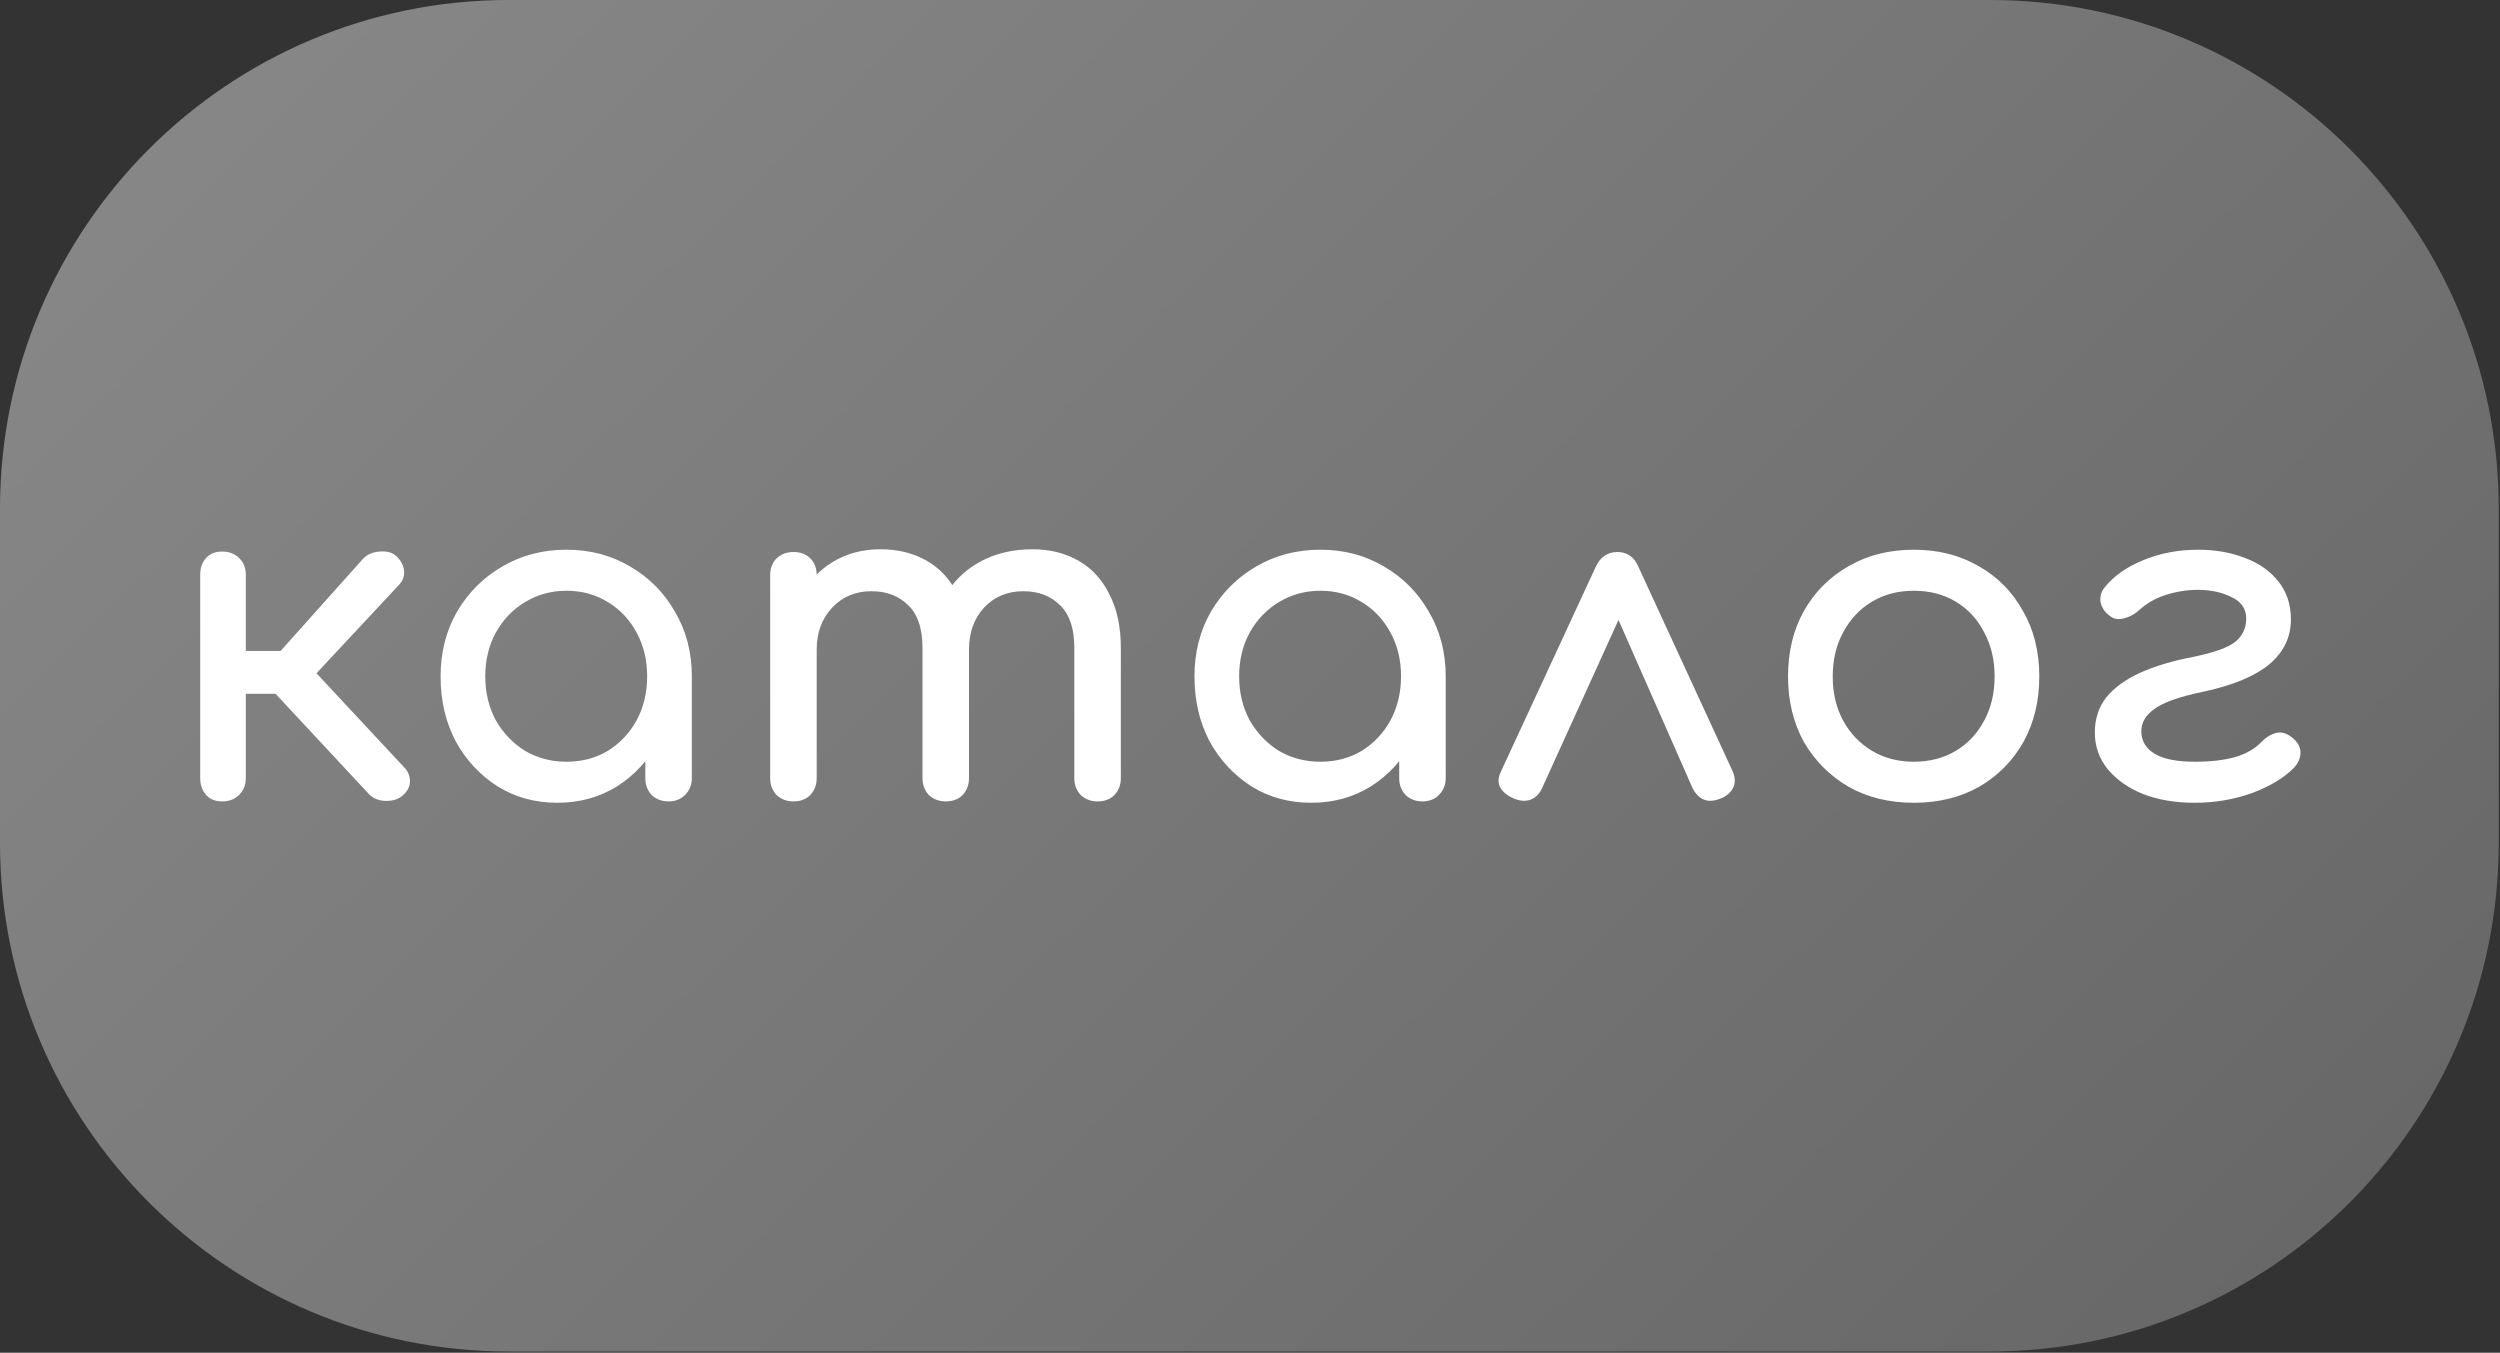
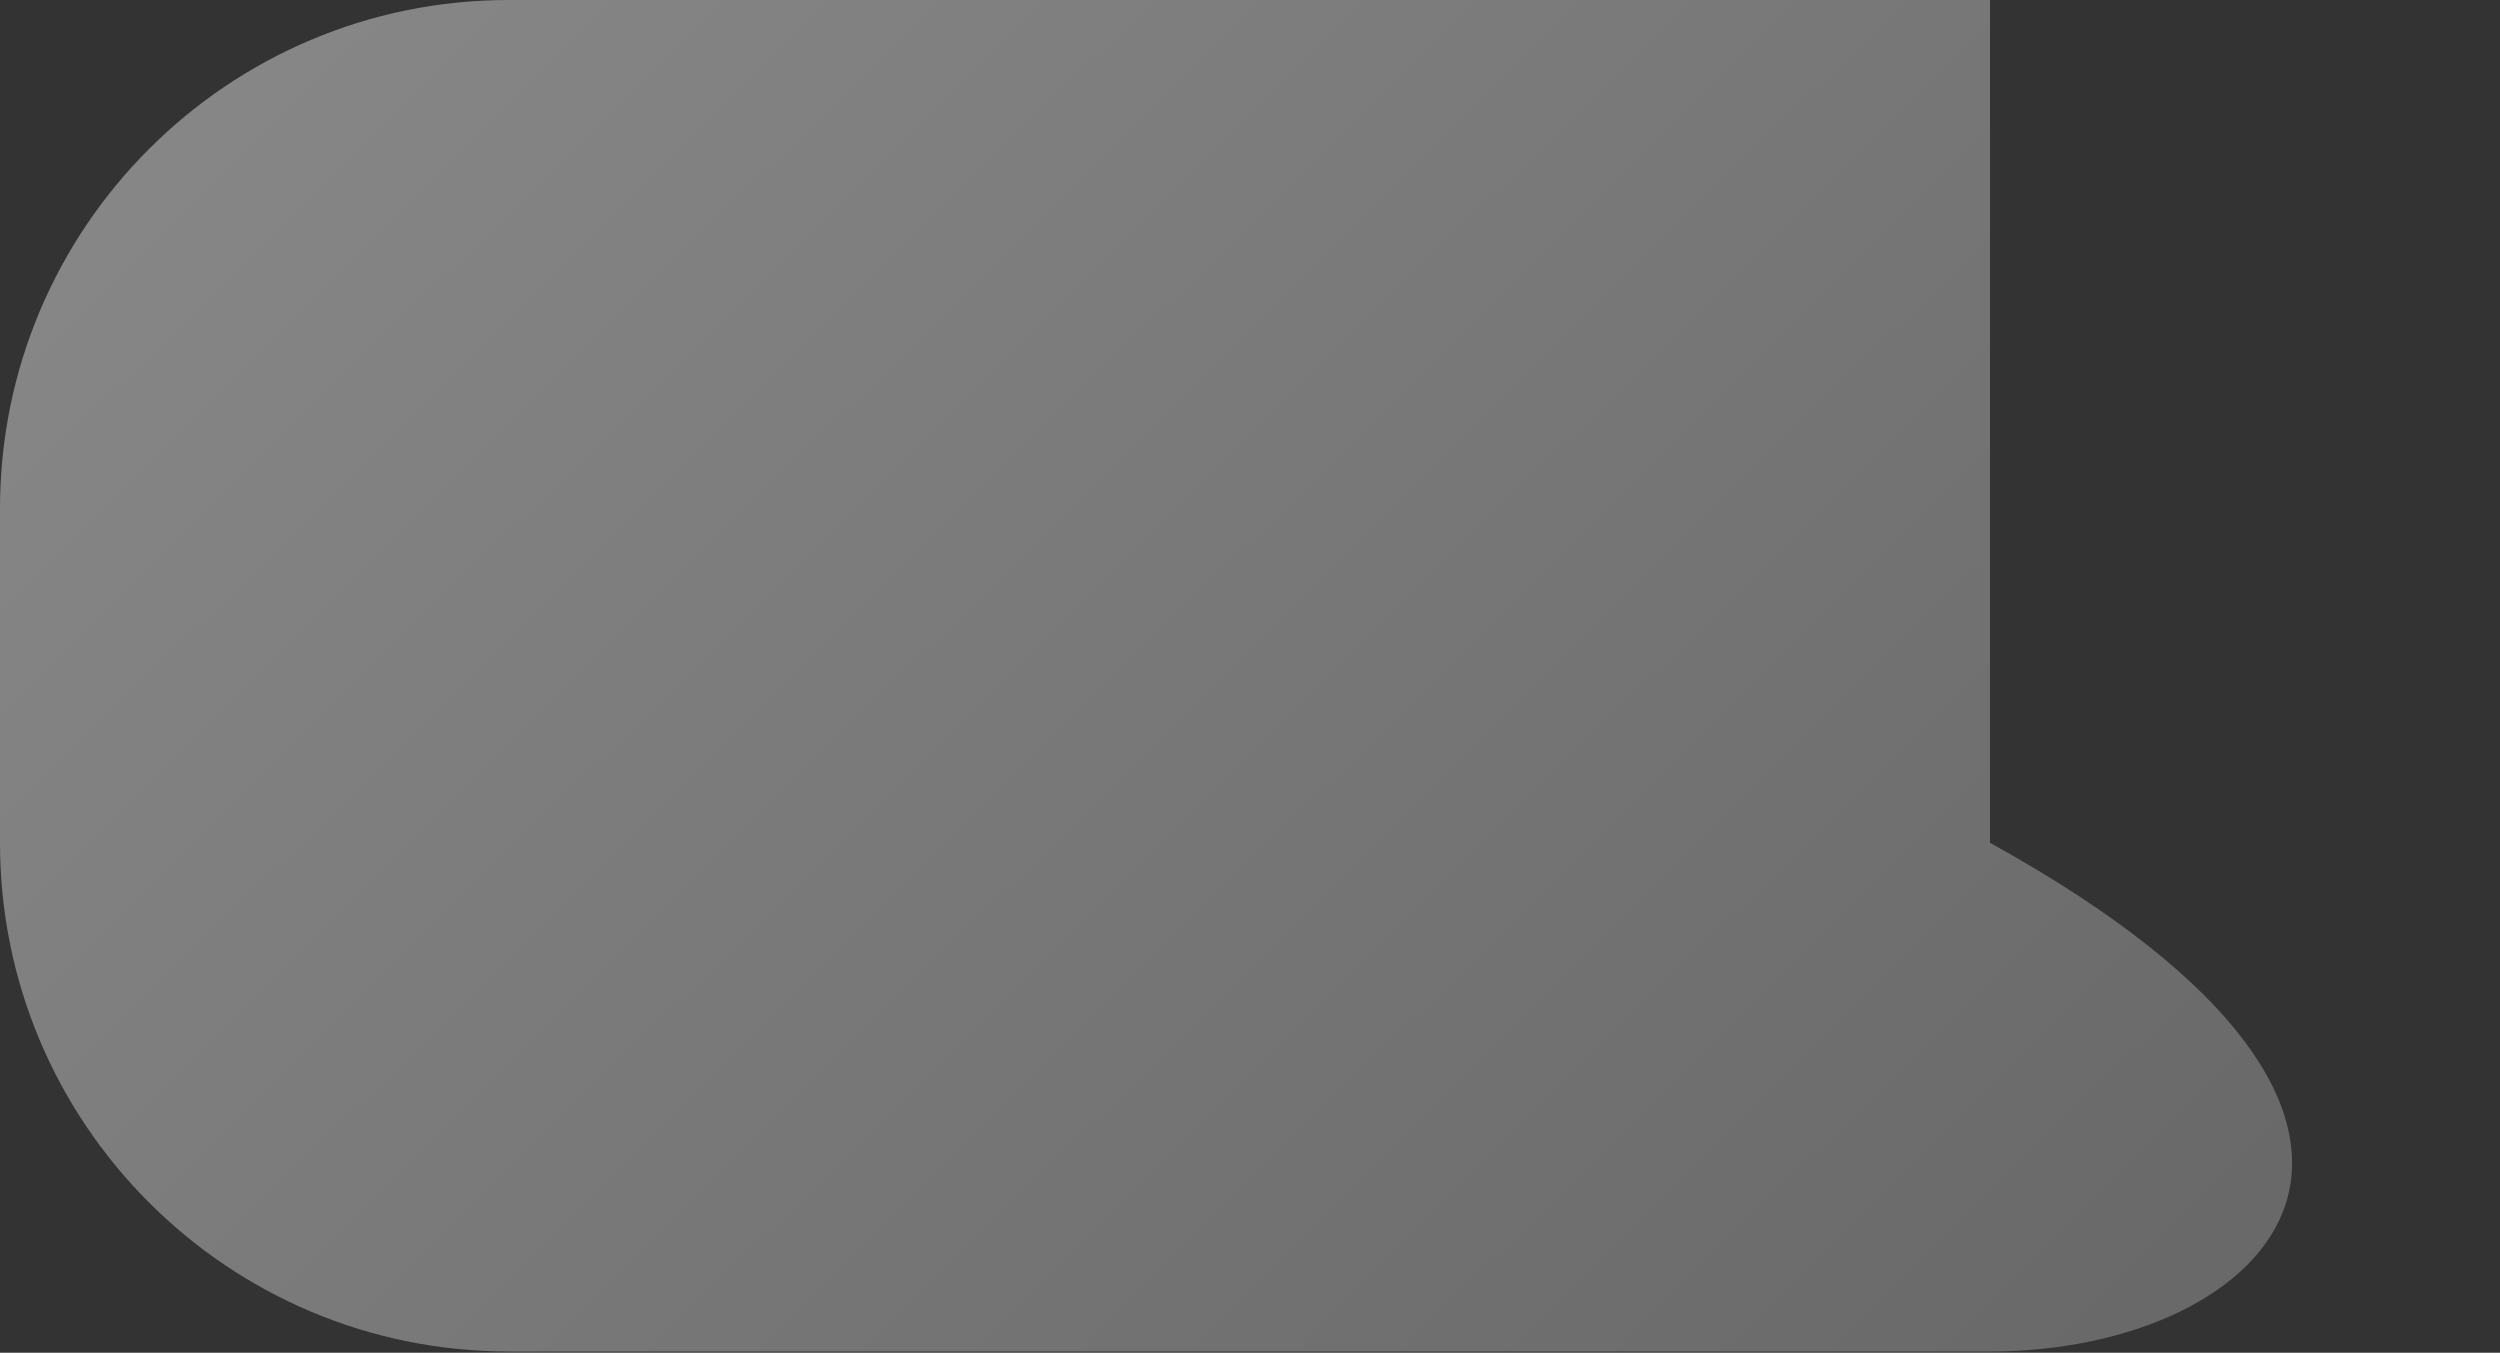
<svg xmlns="http://www.w3.org/2000/svg" width="1898" height="1027" viewBox="0 0 1898 1027" fill="none">
  <rect x="0" y="0" width="1898" height="1027" fill="#333333" stroke="none" />
-   <path d="M0 386.192C0 172.904 172.919 0 386.224 0H1510.82C1724.12 0 1897.04 172.904 1897.04 386.192V639.867C1897.04 853.154 1724.12 1026.06 1510.82 1026.06H386.224C172.919 1026.06 0 853.154 0 639.867V386.192Z" fill="url(#paint0_linear_240_62)" />
-   <path d="M305.707 603.925C302.707 606.694 298.437 608.079 292.898 608.079C287.59 607.848 283.436 606.233 280.436 603.233L196.312 512.886L275.589 424.269C278.589 421.039 282.744 419.192 288.052 418.731C293.591 418.269 297.86 419.423 300.861 422.192C304.323 425.423 306.284 429.115 306.746 433.269C307.207 437.192 305.938 440.769 302.938 444L240.278 511.155L306.746 582.463C309.746 585.463 311.246 589.04 311.246 593.194C311.246 597.117 309.4 600.694 305.707 603.925ZM168.617 608.425C163.54 608.425 159.501 606.81 156.5 603.579C153.5 600.117 152 595.848 152 590.771V436.385C152 431.077 153.5 426.808 156.5 423.577C159.501 420.346 163.54 418.731 168.617 418.731C173.925 418.731 178.195 420.346 181.426 423.577C184.888 426.808 186.619 431.077 186.619 436.385V494.193H230.931V526.732H186.619V590.771C186.619 595.848 184.888 600.117 181.426 603.579C178.195 606.81 173.925 608.425 168.617 608.425ZM423.12 609.463C406.272 609.463 391.154 605.31 377.768 597.002C364.382 588.463 353.766 577.04 345.919 562.732C338.303 548.194 334.495 531.809 334.495 513.578C334.495 495.347 338.649 478.962 346.958 464.424C355.497 449.885 366.921 438.462 381.23 430.154C395.77 421.615 412.042 417.346 430.044 417.346C448.046 417.346 464.201 421.615 478.51 430.154C492.819 438.462 504.128 449.885 512.436 464.424C520.976 478.962 525.245 495.347 525.245 513.578H511.744C511.744 531.809 507.821 548.194 499.974 562.732C492.358 577.04 481.857 588.463 468.471 597.002C455.085 605.31 439.968 609.463 423.12 609.463ZM430.044 578.309C441.814 578.309 452.315 575.54 461.547 570.001C470.778 564.232 478.048 556.501 483.357 546.809C488.665 536.886 491.319 525.809 491.319 513.578C491.319 501.116 488.665 490.039 483.357 480.347C478.048 470.424 470.778 462.693 461.547 457.154C452.315 451.385 441.814 448.5 430.044 448.5C418.504 448.5 408.003 451.385 398.54 457.154C389.308 462.693 381.923 470.424 376.384 480.347C371.075 490.039 368.421 501.116 368.421 513.578C368.421 525.809 371.075 536.886 376.384 546.809C381.923 556.501 389.308 564.232 398.54 570.001C408.003 575.54 418.504 578.309 430.044 578.309ZM507.59 608.425C502.512 608.425 498.243 606.81 494.781 603.579C491.55 600.117 489.934 595.848 489.934 590.771V537.809L496.512 501.116L525.245 513.578V590.771C525.245 595.848 523.514 600.117 520.053 603.579C516.821 606.81 512.667 608.425 507.59 608.425ZM833.283 608.425C828.206 608.425 823.936 606.81 820.474 603.579C817.243 600.117 815.628 595.848 815.628 590.771V491.77C815.628 477.231 812.05 466.5 804.896 459.577C797.741 452.423 788.394 448.846 776.855 448.846C764.853 448.846 754.929 453 747.082 461.308C739.466 469.616 735.658 480.231 735.658 493.155H706.925C706.925 478.154 710.156 465 716.618 453.693C723.08 442.154 732.081 433.154 743.621 426.692C755.391 420.231 768.777 417 783.778 417C796.933 417 808.588 419.885 818.743 425.654C828.898 431.423 836.745 439.962 842.284 451.27C848.054 462.347 850.939 475.847 850.939 491.77V590.771C850.939 595.848 849.323 600.117 846.092 603.579C842.861 606.81 838.591 608.425 833.283 608.425ZM602.376 608.425C597.299 608.425 593.029 606.81 589.567 603.579C586.336 600.117 584.72 595.848 584.72 590.771V436.731C584.72 431.423 586.336 427.154 589.567 423.923C593.029 420.692 597.299 419.077 602.376 419.077C607.684 419.077 611.954 420.692 615.185 423.923C618.416 427.154 620.032 431.423 620.032 436.731V590.771C620.032 595.848 618.416 600.117 615.185 603.579C611.954 606.81 607.684 608.425 602.376 608.425ZM718.003 608.425C712.925 608.425 708.656 606.81 705.194 603.579C701.963 600.117 700.347 595.848 700.347 590.771V491.77C700.347 477.231 696.77 466.5 689.615 459.577C682.461 452.423 673.114 448.846 661.574 448.846C649.573 448.846 639.649 453 631.802 461.308C623.955 469.616 620.032 480.231 620.032 493.155H598.222C598.222 478.154 601.222 465 607.223 453.693C613.223 442.154 621.532 433.154 632.148 426.692C642.765 420.231 654.881 417 668.498 417C681.653 417 693.308 419.885 703.463 425.654C713.618 431.423 721.465 439.962 727.004 451.27C732.773 462.347 735.658 475.847 735.658 491.77V590.771C735.658 595.848 734.043 600.117 730.812 603.579C727.581 606.81 723.311 608.425 718.003 608.425ZM995.464 609.463C978.616 609.463 963.499 605.31 950.113 597.002C936.727 588.463 926.111 577.04 918.264 562.732C910.648 548.194 906.84 531.809 906.84 513.578C906.84 495.347 910.994 478.962 919.303 464.424C927.842 449.885 939.266 438.462 953.575 430.154C968.115 421.615 984.386 417.346 1002.39 417.346C1020.39 417.346 1036.54 421.615 1050.85 430.154C1065.16 438.462 1076.47 449.885 1084.78 464.424C1093.32 478.962 1097.59 495.347 1097.59 513.578H1084.09C1084.09 531.809 1080.16 548.194 1072.32 562.732C1064.7 577.04 1054.2 588.463 1040.81 597.002C1027.43 605.31 1012.31 609.463 995.464 609.463ZM1002.39 578.309C1014.16 578.309 1024.66 575.54 1033.89 570.001C1043.12 564.232 1050.39 556.501 1055.7 546.809C1061.01 536.886 1063.66 525.809 1063.66 513.578C1063.66 501.116 1061.01 490.039 1055.7 480.347C1050.39 470.424 1043.12 462.693 1033.89 457.154C1024.66 451.385 1014.16 448.5 1002.39 448.5C990.848 448.5 980.347 451.385 970.885 457.154C961.653 462.693 954.268 470.424 948.729 480.347C943.42 490.039 940.766 501.116 940.766 513.578C940.766 525.809 943.42 536.886 948.729 546.809C954.268 556.501 961.653 564.232 970.885 570.001C980.347 575.54 990.848 578.309 1002.39 578.309ZM1079.93 608.425C1074.86 608.425 1070.59 606.81 1067.12 603.579C1063.89 600.117 1062.28 595.848 1062.28 590.771V537.809L1068.86 501.116L1097.59 513.578V590.771C1097.59 595.848 1095.86 600.117 1092.4 603.579C1089.17 606.81 1085.01 608.425 1079.93 608.425ZM1228.04 419.077C1231.5 419.077 1234.61 420 1237.38 421.846C1240.15 423.692 1242.35 426.577 1243.96 430.5L1315.28 585.232C1317.35 589.848 1317.58 594.002 1315.97 597.694C1314.35 601.156 1311.58 603.81 1307.66 605.656C1302.58 607.963 1298.2 608.54 1294.5 607.386C1290.81 606.233 1287.7 603.348 1285.16 598.733L1220.07 450.923H1237.73L1170.57 598.733C1168.49 603.117 1165.38 606.002 1161.22 607.386C1157.3 608.54 1152.91 607.963 1148.07 605.656C1143.68 603.579 1140.57 600.81 1138.72 597.348C1137.1 593.886 1137.45 589.848 1139.76 585.232L1211.42 430.5C1214.88 422.885 1220.42 419.077 1228.04 419.077ZM1453.03 609.463C1434.33 609.463 1417.83 605.425 1403.52 597.348C1389.21 589.04 1377.91 577.732 1369.6 563.424C1361.52 548.886 1357.48 532.27 1357.48 513.578C1357.48 494.655 1361.52 478.039 1369.6 463.731C1377.91 449.193 1389.21 437.885 1403.52 429.808C1417.83 421.5 1434.33 417.346 1453.03 417.346C1471.49 417.346 1487.88 421.5 1502.19 429.808C1516.5 437.885 1527.69 449.193 1535.77 463.731C1544.08 478.039 1548.23 494.655 1548.23 513.578C1548.23 532.27 1544.19 548.886 1536.11 563.424C1528.04 577.732 1516.84 589.04 1502.53 597.348C1488.22 605.425 1471.72 609.463 1453.03 609.463ZM1453.03 578.309C1465.03 578.309 1475.65 575.54 1484.88 570.001C1494.11 564.463 1501.26 556.848 1506.34 547.155C1511.65 537.463 1514.3 526.27 1514.3 513.578C1514.3 500.885 1511.65 489.693 1506.34 480.001C1501.26 470.077 1494.11 462.347 1484.88 456.808C1475.65 451.27 1465.03 448.5 1453.03 448.5C1441.03 448.5 1430.41 451.27 1421.18 456.808C1411.95 462.347 1404.68 470.077 1399.37 480.001C1394.06 489.693 1391.41 500.885 1391.41 513.578C1391.41 526.27 1394.06 537.463 1399.37 547.155C1404.68 556.848 1411.95 564.463 1421.18 570.001C1430.41 575.54 1441.03 578.309 1453.03 578.309ZM1666.21 609.463C1651.67 609.463 1638.63 607.271 1627.09 602.886C1615.78 598.271 1606.78 591.925 1600.09 583.848C1593.63 575.771 1590.4 566.54 1590.4 556.155C1590.4 545.77 1593.28 536.886 1599.05 529.501C1605.05 522.116 1613.59 515.886 1624.67 510.809C1635.98 505.732 1649.48 501.693 1665.17 498.693C1680.87 495.462 1691.48 491.655 1697.02 487.27C1702.56 482.655 1705.33 476.77 1705.33 469.616C1705.33 462.231 1701.64 456.808 1694.25 453.346C1686.87 449.654 1678.33 447.808 1668.63 447.808C1660.56 447.808 1652.48 449.077 1644.4 451.616C1636.55 454.154 1629.98 457.847 1624.67 462.693C1621.21 465.924 1617.4 468.116 1613.24 469.27C1609.09 470.424 1605.74 470.193 1603.2 468.577C1598.82 465.808 1596.05 462.231 1594.9 457.847C1593.97 453.462 1595.01 449.423 1598.01 445.731C1604.94 437.192 1614.63 430.385 1627.09 425.308C1639.79 420 1653.75 417.346 1668.98 417.346C1681.9 417.346 1693.67 419.423 1704.29 423.577C1714.91 427.5 1723.33 433.385 1729.56 441.231C1736.03 449.077 1739.26 458.77 1739.26 470.308C1739.26 483.693 1733.83 495.001 1722.99 504.232C1712.14 513.232 1695.64 520.155 1673.48 525.001C1655.25 528.693 1642.67 533.078 1635.75 538.155C1628.82 543.001 1625.48 548.886 1625.71 555.809C1625.94 562.963 1629.4 568.501 1636.09 572.425C1642.79 576.348 1652.82 578.309 1666.21 578.309C1678.21 578.309 1688.37 577.155 1696.68 574.848C1705.21 572.309 1711.91 568.501 1716.75 563.424C1719.99 559.963 1723.68 557.655 1727.83 556.501C1731.99 555.348 1736.26 556.617 1740.64 560.309C1744.56 563.54 1746.53 567.232 1746.53 571.386C1746.53 575.54 1744.8 579.463 1741.33 583.155C1733.72 590.771 1723.1 597.117 1709.48 602.194C1695.87 607.04 1681.44 609.463 1666.21 609.463Z" fill="white" />
+   <path d="M0 386.192C0 172.904 172.919 0 386.224 0H1510.82V639.867C1897.04 853.154 1724.12 1026.06 1510.82 1026.06H386.224C172.919 1026.06 0 853.154 0 639.867V386.192Z" fill="url(#paint0_linear_240_62)" />
  <defs>
    <linearGradient id="paint0_linear_240_62" x1="263.163" y1="-1.5701e-05" x2="1595.9" y2="1346.11" gradientUnits="userSpaceOnUse">
      <stop stop-color="#868686" />
      <stop offset="1" stop-color="#656565" />
    </linearGradient>
  </defs>
</svg>